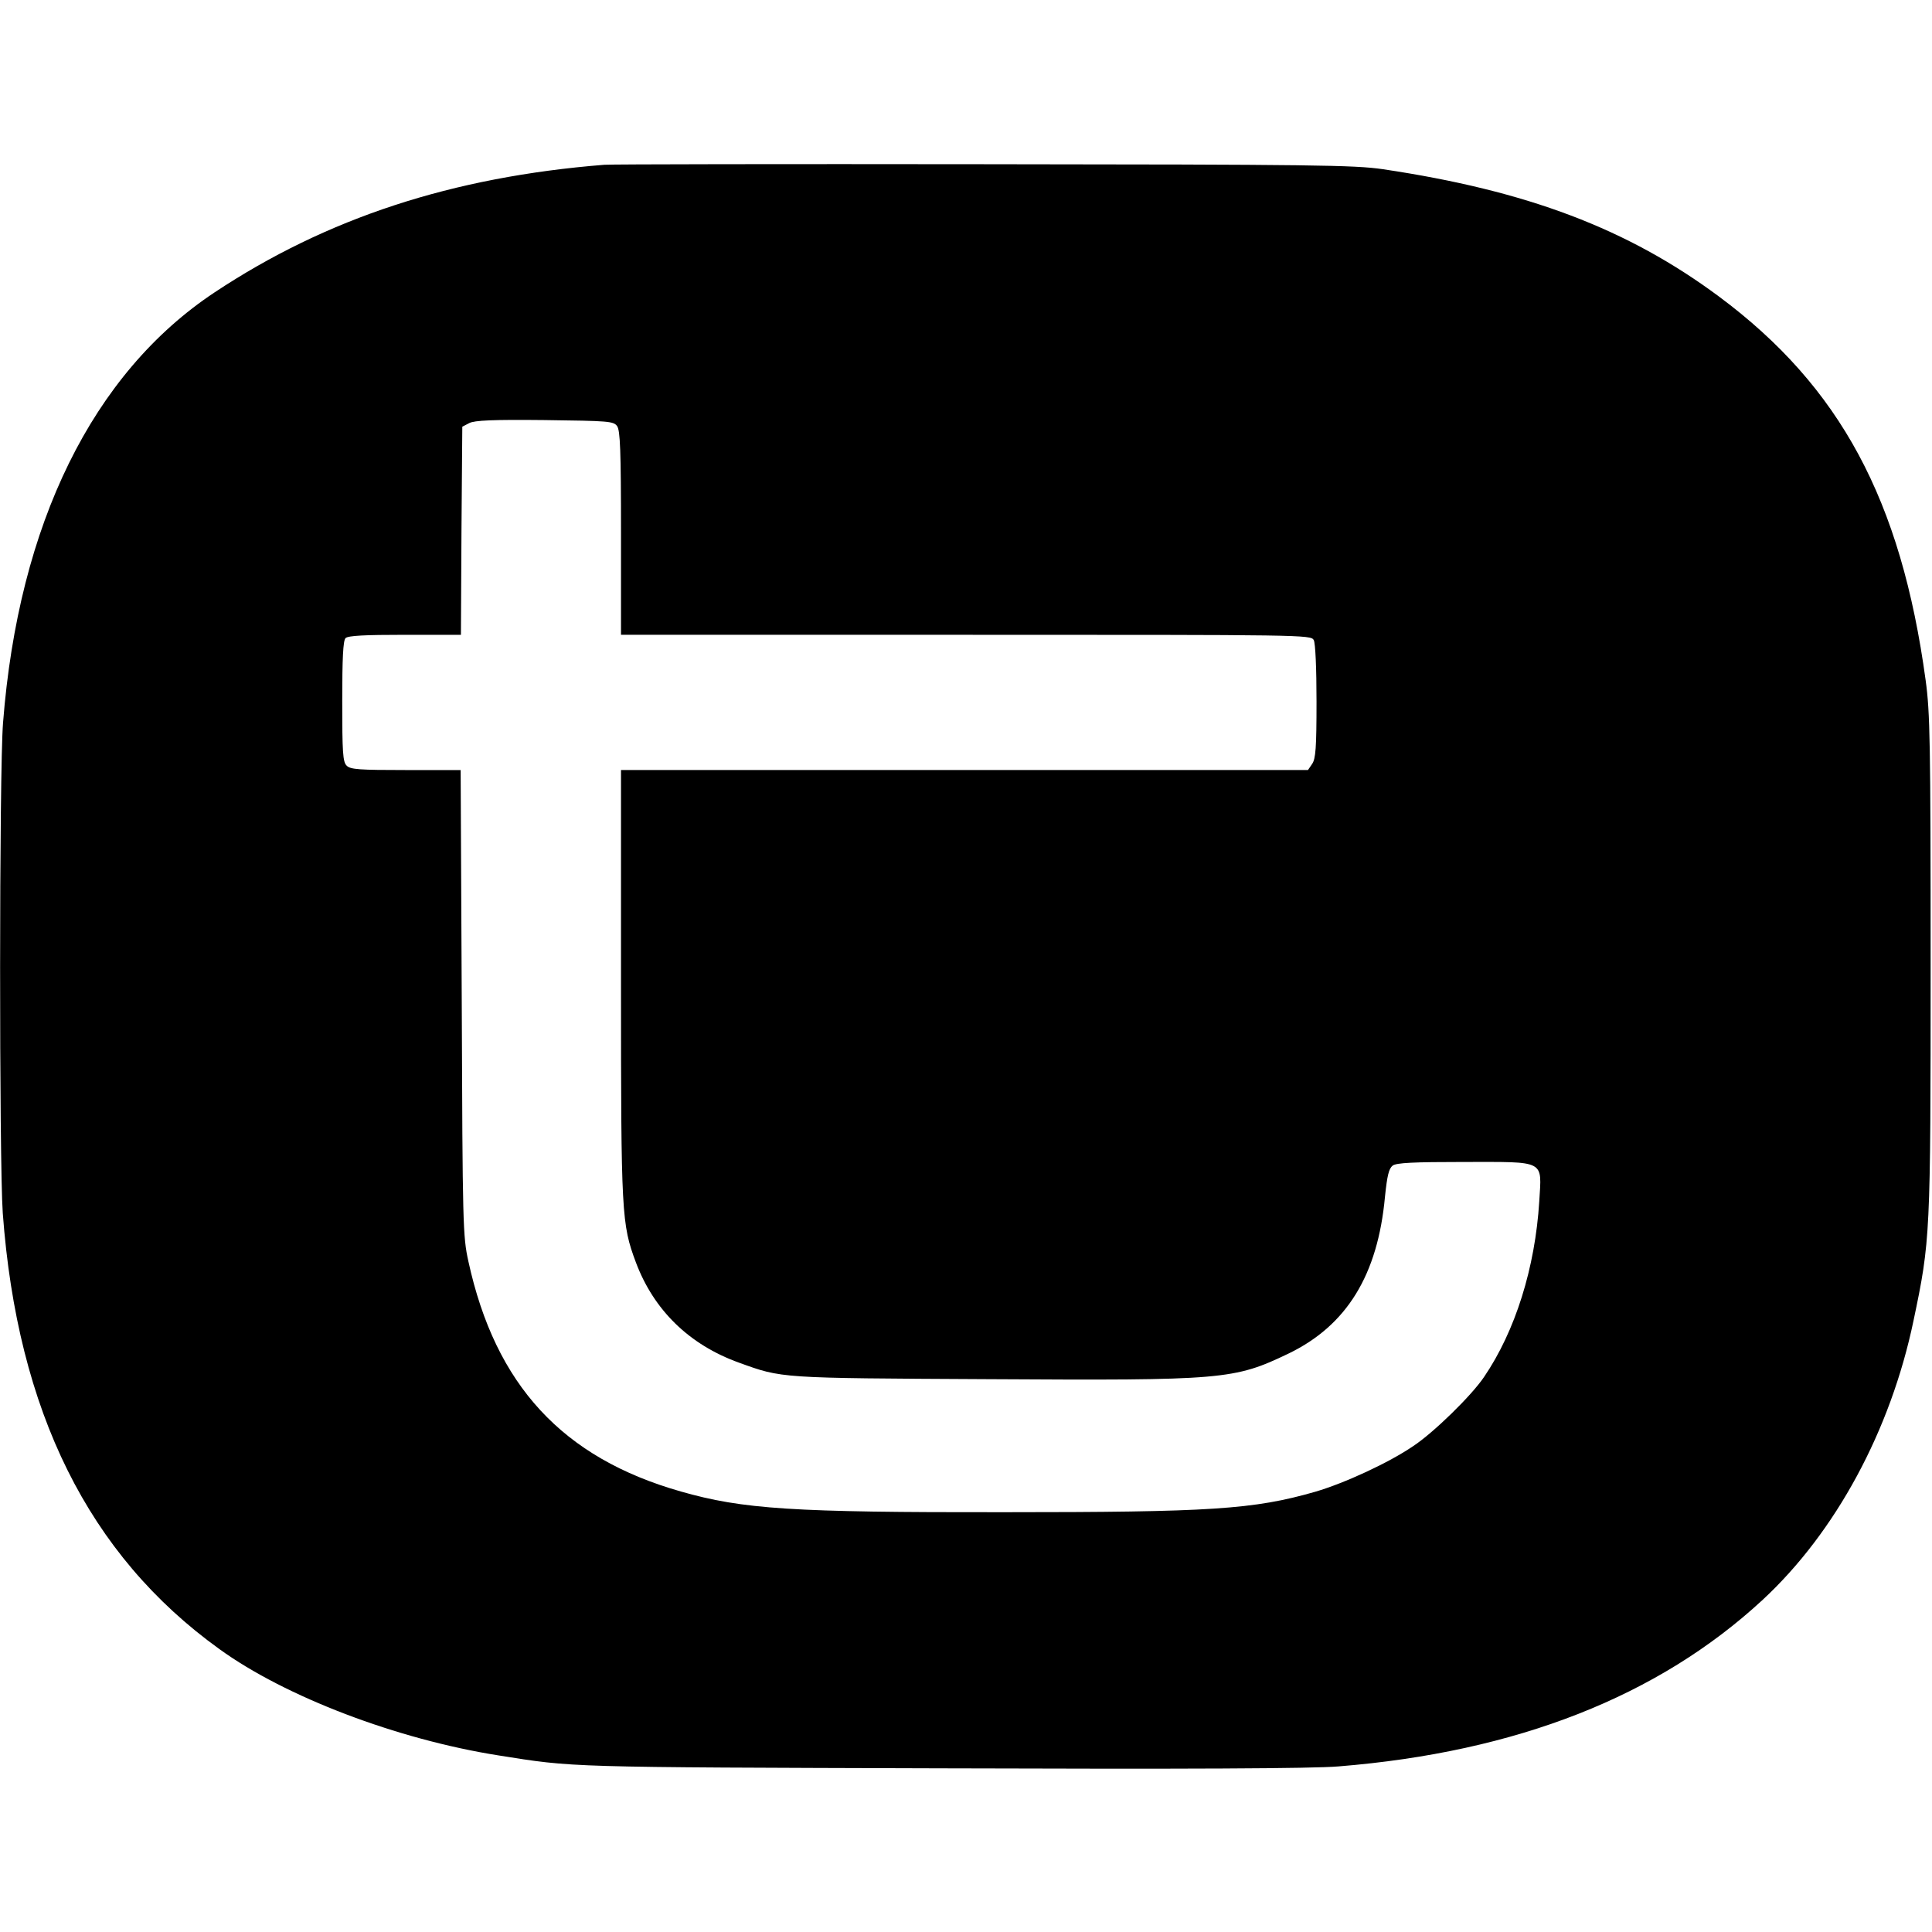
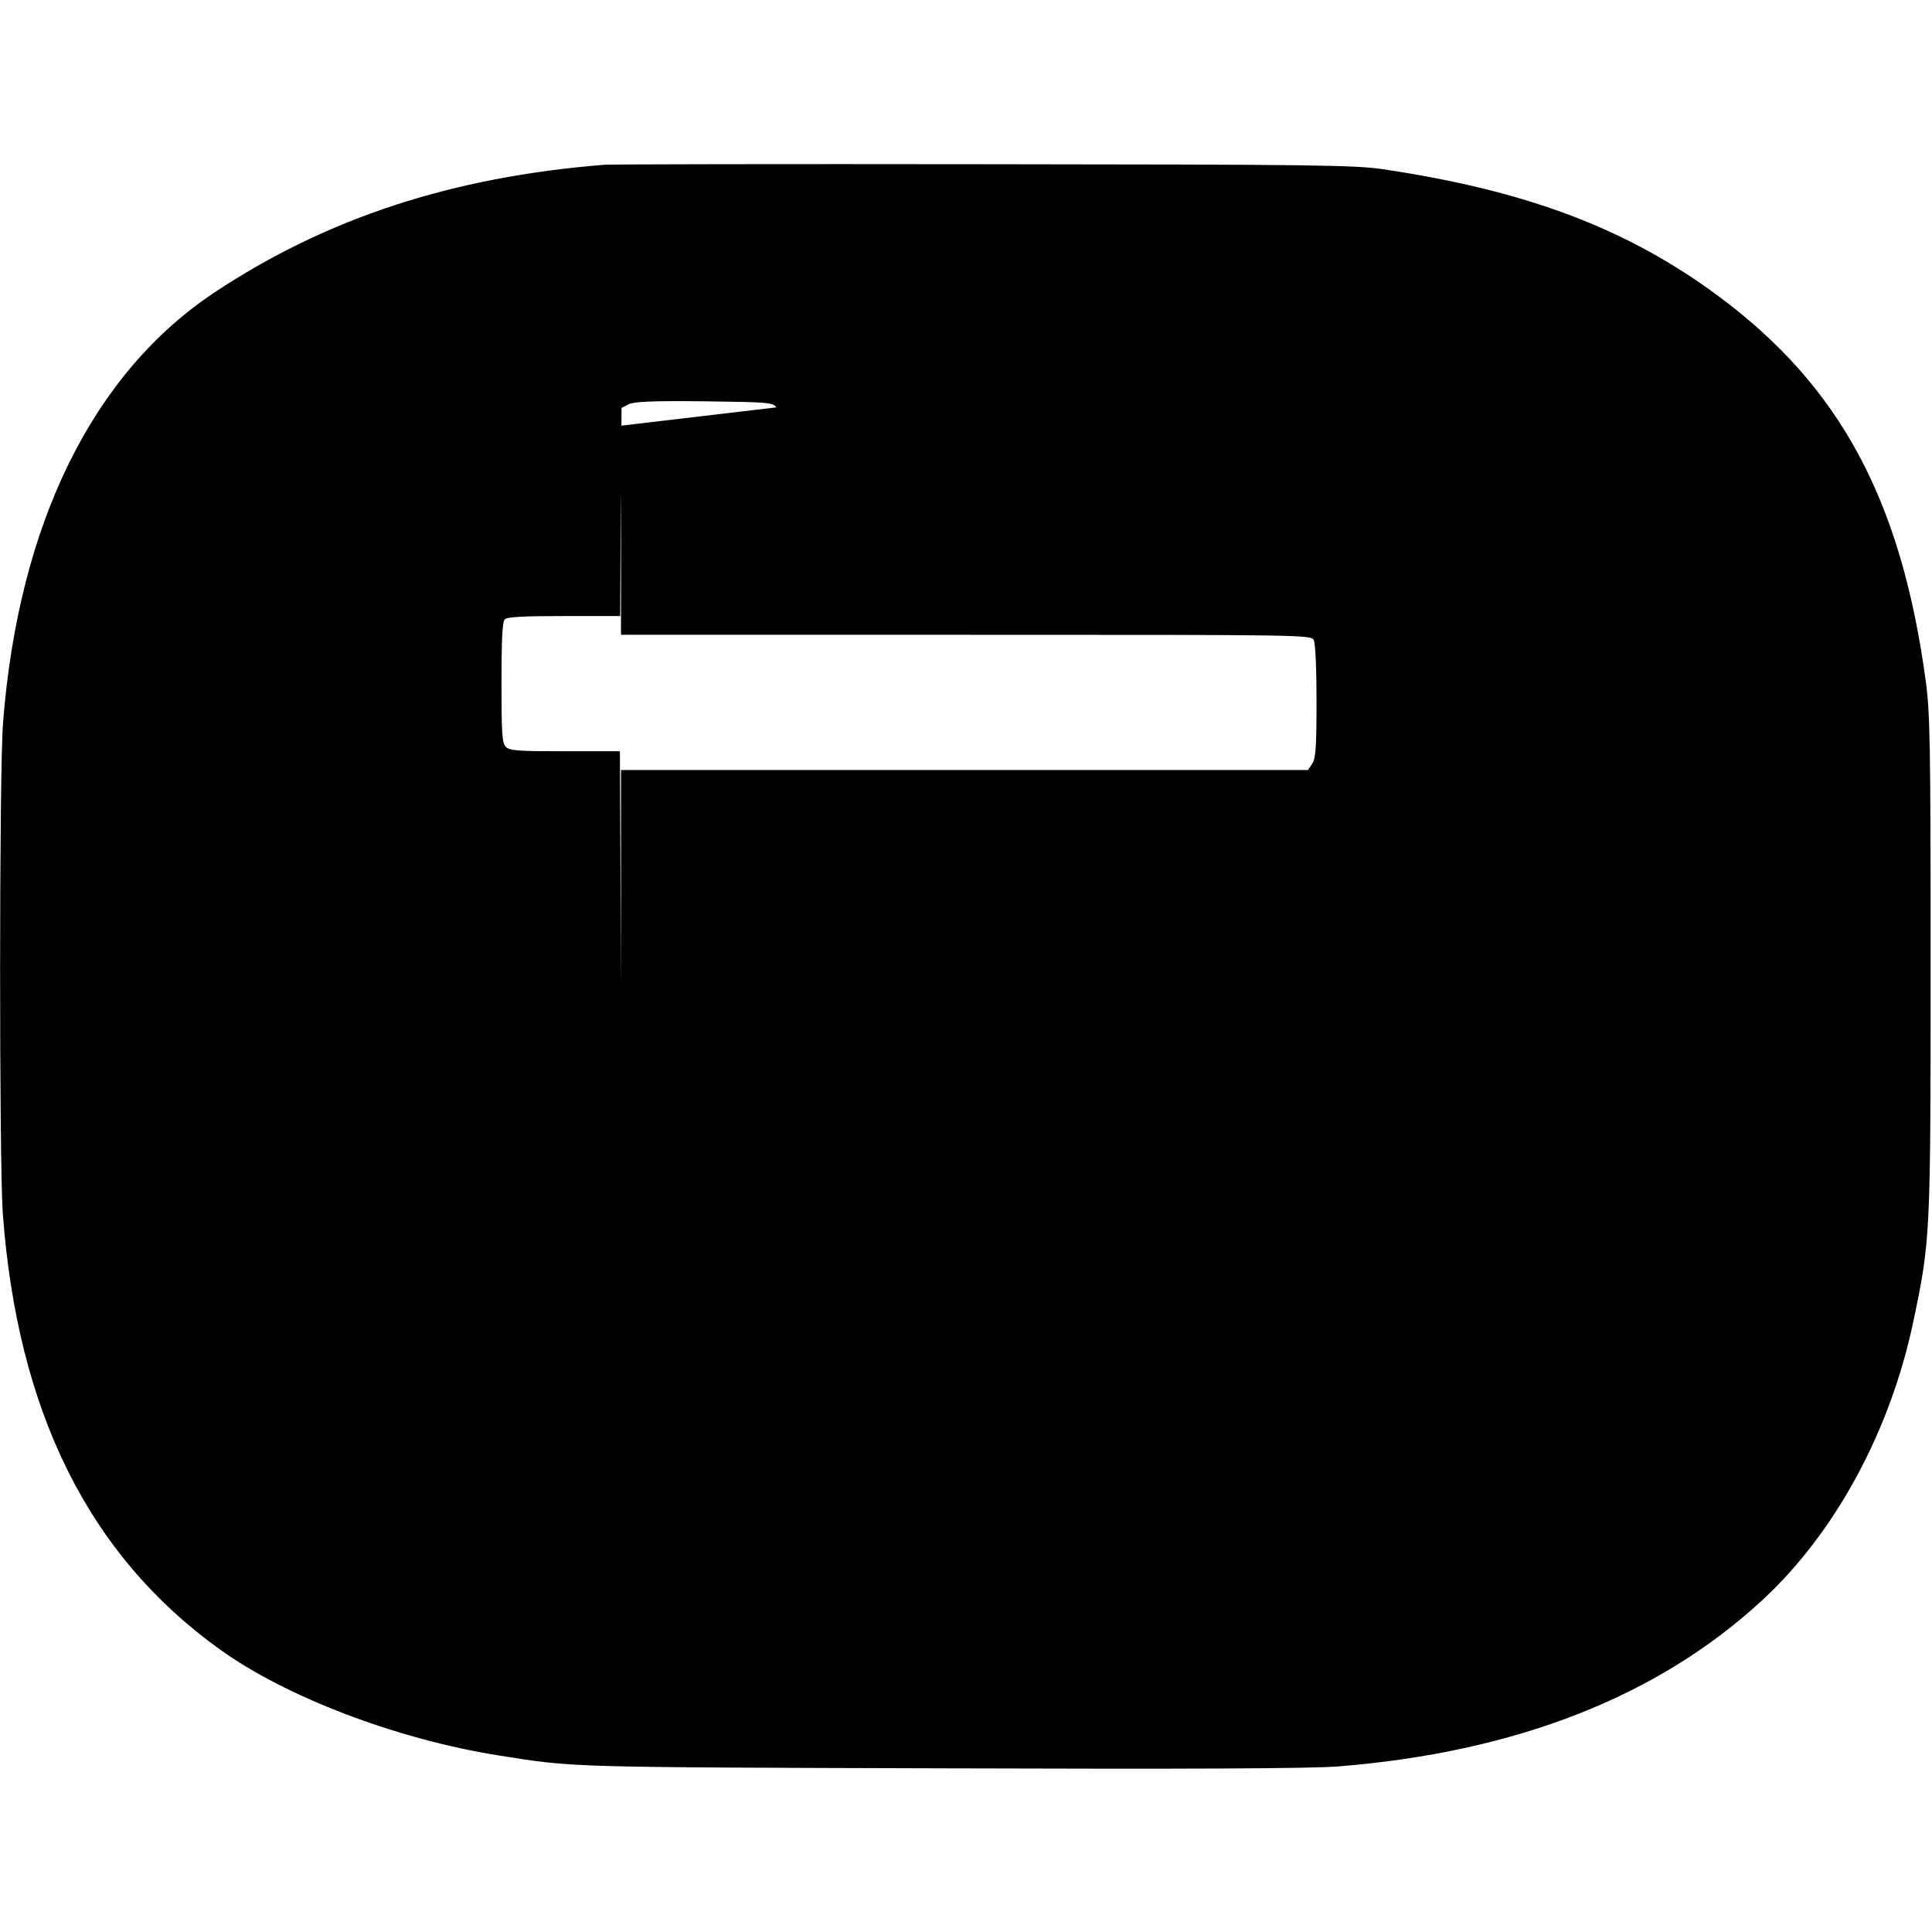
<svg xmlns="http://www.w3.org/2000/svg" version="1.0" width="700pt" height="700pt" viewBox="0 0 700 700" preserveAspectRatio="xMidYMid meet">
  <g transform="translate(0,700) scale(0.1,-0.1)" fill="#000000" stroke="none">
-     <path d="M2190 6403 c-552 -44 -1006 -193 -1412 -462 -442 -293 -711 -839 -767 -1560 -14 -175 -14 -1590 -1 -1776 53 -719 311 -1239 785 -1580 239 -173 644 -327 1010 -385 277 -44 238 -43 1605 -47 892 -3 1348 -1 1440 7 645 52 1159 254 1537 604 264 245 463 613 546 1011 61 290 62 308 62 1290 0 807 -2 913 -18 1030 -89 654 -310 1064 -748 1390 -331 246 -695 384 -1219 462 -103 15 -250 17 -1445 18 -731 1 -1350 0 -1375 -2z m46 -947 c11 -16 14 -86 14 -388 l0 -368 1250 0 c1225 0 1249 0 1260 -19 6 -12 10 -102 10 -223 0 -168 -3 -207 -16 -226 l-15 -22 -1245 0 -1244 0 0 -774 c0 -836 2 -871 54 -1010 65 -173 193 -298 373 -363 158 -57 142 -56 903 -60 854 -5 891 -2 1089 93 211 102 323 285 349 568 8 77 14 102 28 113 14 10 75 13 259 13 298 0 281 9 272 -143 -15 -241 -87 -470 -200 -636 -45 -67 -182 -201 -256 -250 -89 -61 -250 -135 -356 -166 -223 -64 -378 -74 -1130 -74 -765 -1 -944 11 -1168 75 -429 122 -672 385 -770 834 -20 91 -21 129 -24 938 l-4 842 -199 0 c-167 0 -201 2 -214 16 -14 13 -16 49 -16 233 0 155 3 220 12 229 9 9 70 12 215 12 l203 0 2 377 3 377 25 13 c19 10 86 13 273 11 233 -3 250 -4 263 -22z" />
+     <path d="M2190 6403 c-552 -44 -1006 -193 -1412 -462 -442 -293 -711 -839 -767 -1560 -14 -175 -14 -1590 -1 -1776 53 -719 311 -1239 785 -1580 239 -173 644 -327 1010 -385 277 -44 238 -43 1605 -47 892 -3 1348 -1 1440 7 645 52 1159 254 1537 604 264 245 463 613 546 1011 61 290 62 308 62 1290 0 807 -2 913 -18 1030 -89 654 -310 1064 -748 1390 -331 246 -695 384 -1219 462 -103 15 -250 17 -1445 18 -731 1 -1350 0 -1375 -2z m46 -947 c11 -16 14 -86 14 -388 l0 -368 1250 0 c1225 0 1249 0 1260 -19 6 -12 10 -102 10 -223 0 -168 -3 -207 -16 -226 l-15 -22 -1245 0 -1244 0 0 -774 l-4 842 -199 0 c-167 0 -201 2 -214 16 -14 13 -16 49 -16 233 0 155 3 220 12 229 9 9 70 12 215 12 l203 0 2 377 3 377 25 13 c19 10 86 13 273 11 233 -3 250 -4 263 -22z" />
  </g>
</svg>